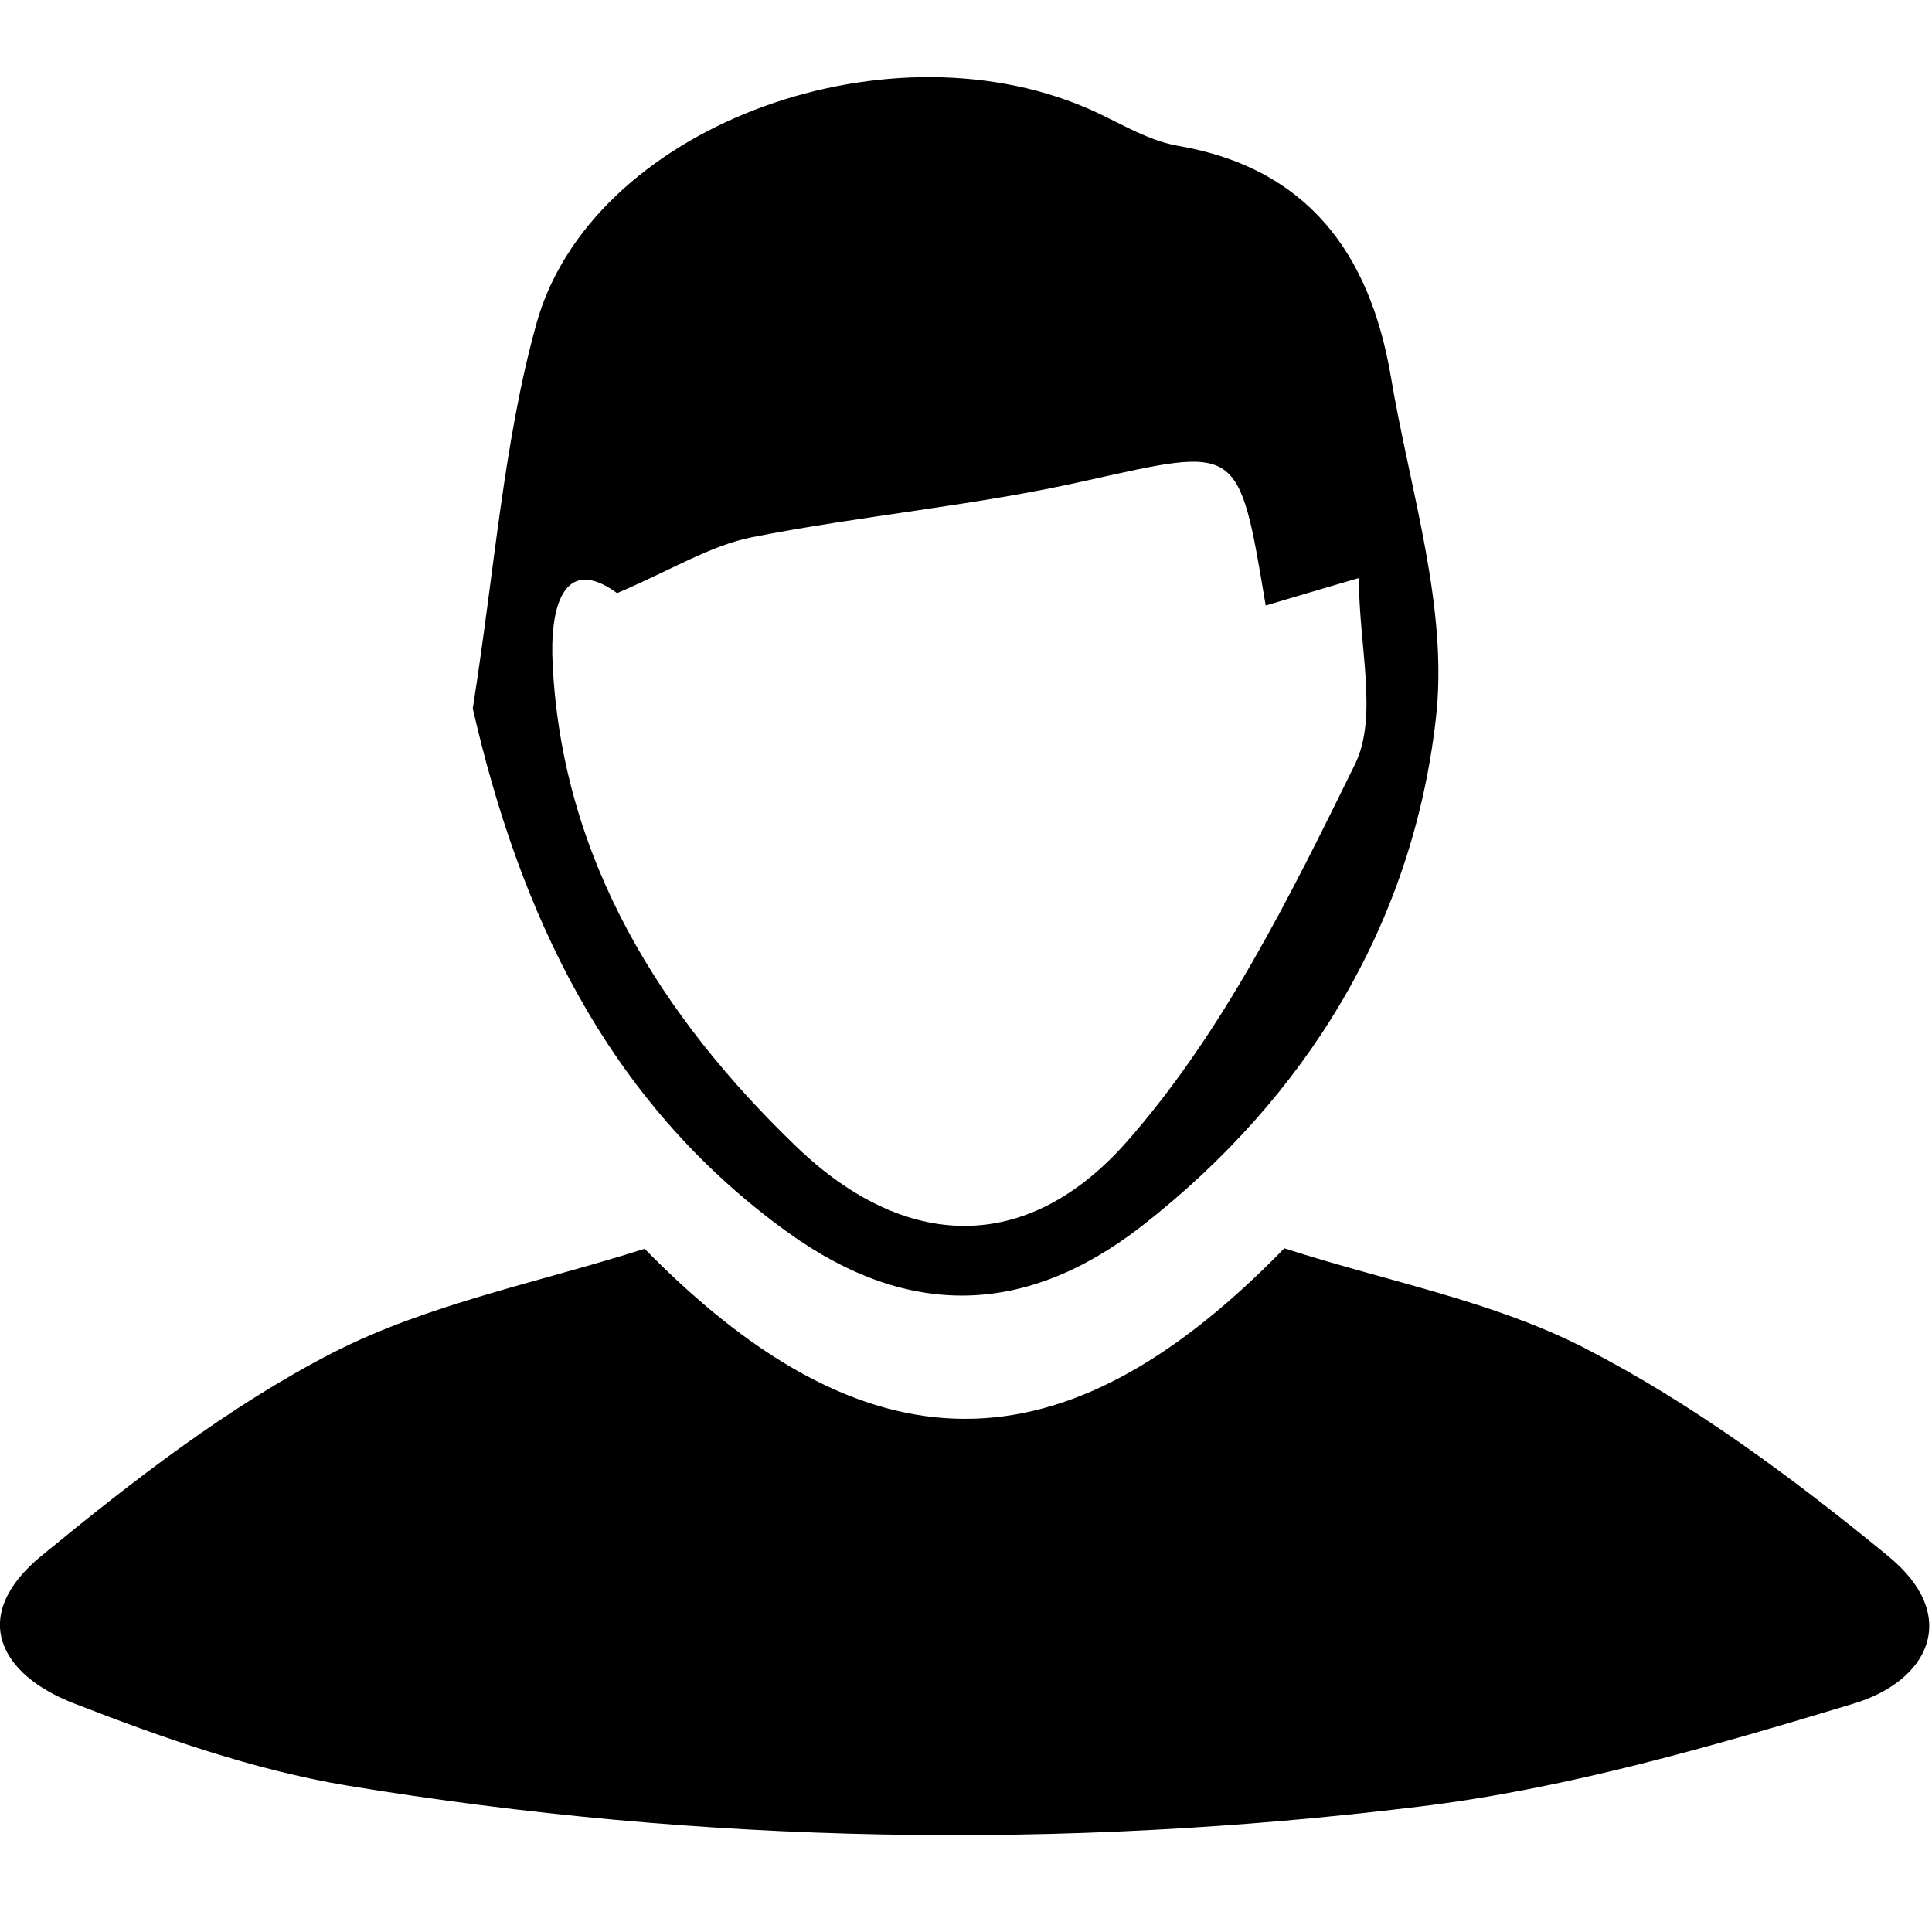
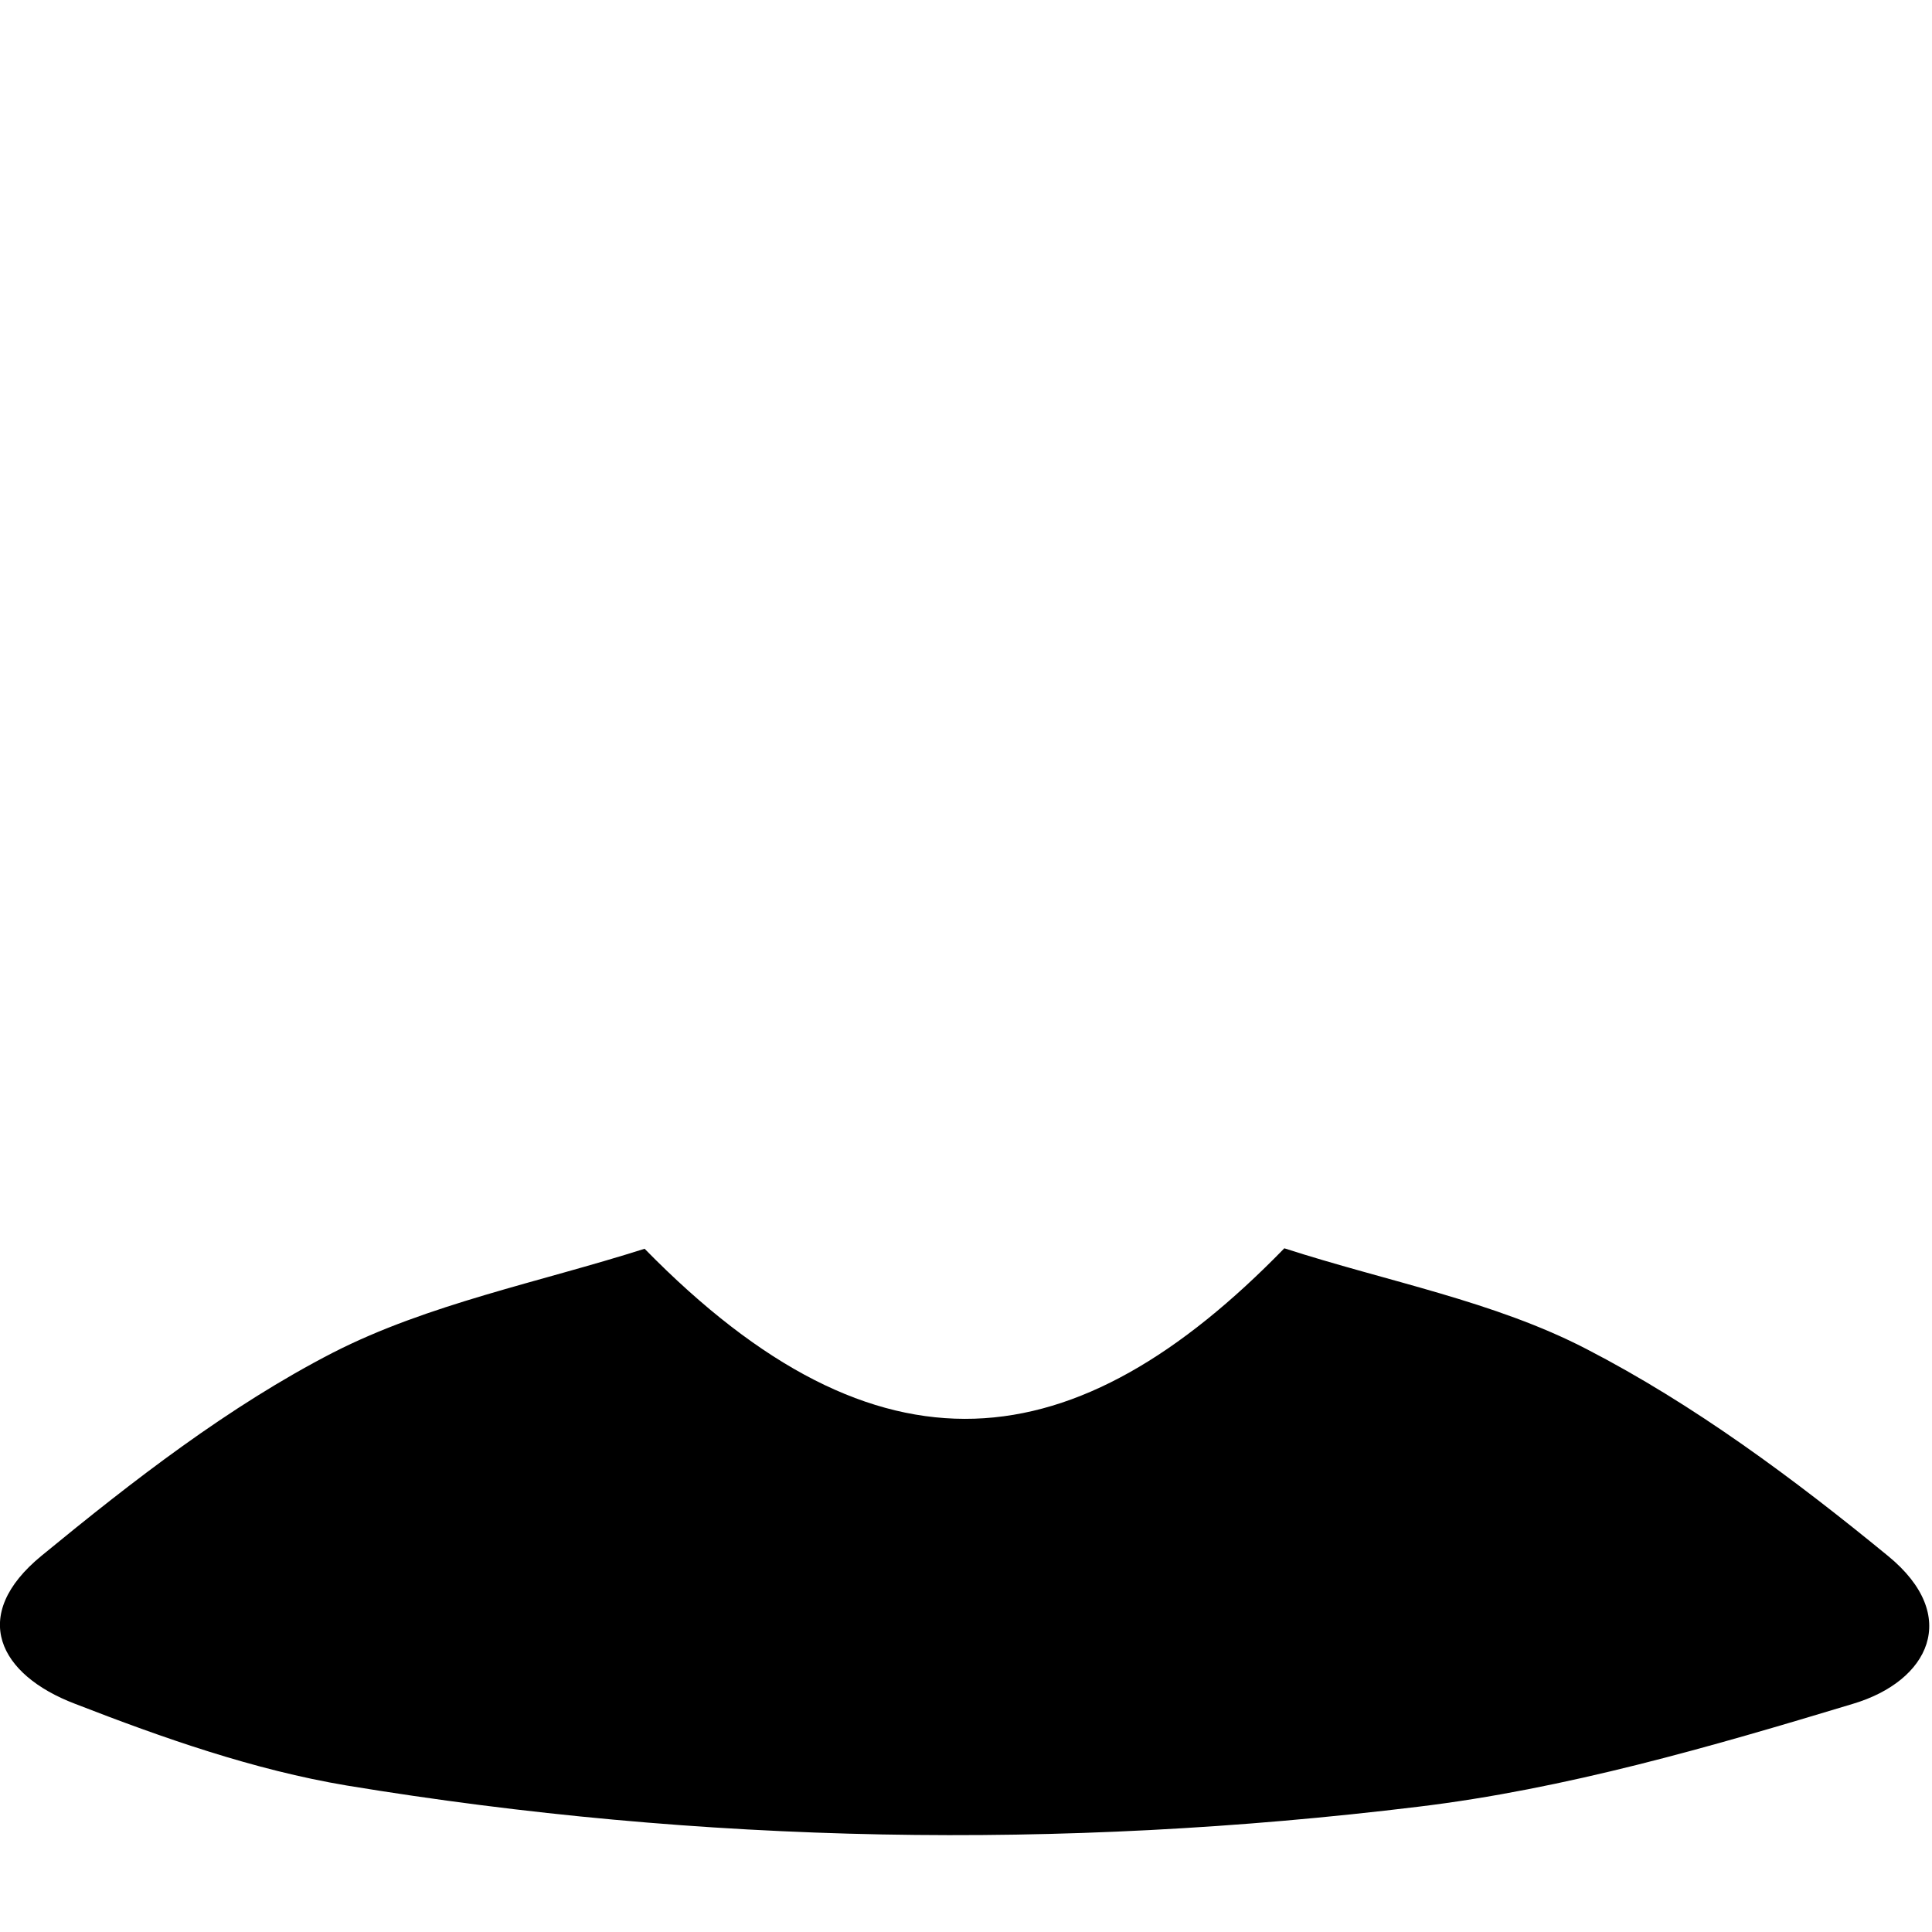
<svg xmlns="http://www.w3.org/2000/svg" width="17pt" height="17pt" viewBox="0 0 17 17" version="1.1">
  <g id="surface1">
    <path style=" stroke:none;fill-rule:nonzero;fill:rgb(0%,0%,0%);fill-opacity:1;" d="M 5.672 10.988 C 7.738 13.098 9.469 12.867 11.301 10.984 C 12.207 11.277 13.148 11.449 13.961 11.871 C 14.906 12.359 15.785 13.012 16.613 13.691 C 17.258 14.219 16.973 14.793 16.305 14.992 C 15.051 15.371 13.773 15.742 12.477 15.898 C 9.336 16.281 6.18 16.227 3.051 15.711 C 2.234 15.574 1.434 15.293 0.66 14.992 C -0.008 14.738 -0.277 14.215 0.367 13.688 C 1.172 13.027 2.012 12.375 2.93 11.902 C 3.77 11.473 4.738 11.285 5.672 10.988 Z M 5.672 10.988 " />
-     <path style=" stroke:none;fill-rule:nonzero;fill:rgb(0%,0%,0%);fill-opacity:1;" d="M 4.16 6.234 C 4.355 4.996 4.43 3.895 4.719 2.852 C 5.191 1.137 7.75 0.176 9.559 0.949 C 9.824 1.062 10.078 1.23 10.355 1.281 C 11.512 1.477 12.055 2.238 12.238 3.312 C 12.406 4.316 12.75 5.355 12.633 6.336 C 12.426 8.133 11.496 9.656 10.051 10.785 C 9.023 11.586 7.988 11.602 6.938 10.848 C 5.312 9.68 4.562 7.988 4.16 6.234 Z M 11.137 5.328 C 10.898 3.895 10.906 3.93 9.555 4.23 C 8.59 4.449 7.59 4.535 6.617 4.727 C 6.25 4.801 5.914 5.012 5.43 5.219 C 4.953 4.871 4.836 5.352 4.863 5.848 C 4.949 7.57 5.824 8.953 7.012 10.094 C 7.969 11.012 9.039 11.039 9.914 10.047 C 10.758 9.09 11.352 7.887 11.922 6.727 C 12.129 6.305 11.957 5.695 11.957 5.086 C 11.582 5.195 11.387 5.254 11.137 5.328 Z M 11.137 5.328 " />
  </g>
</svg>